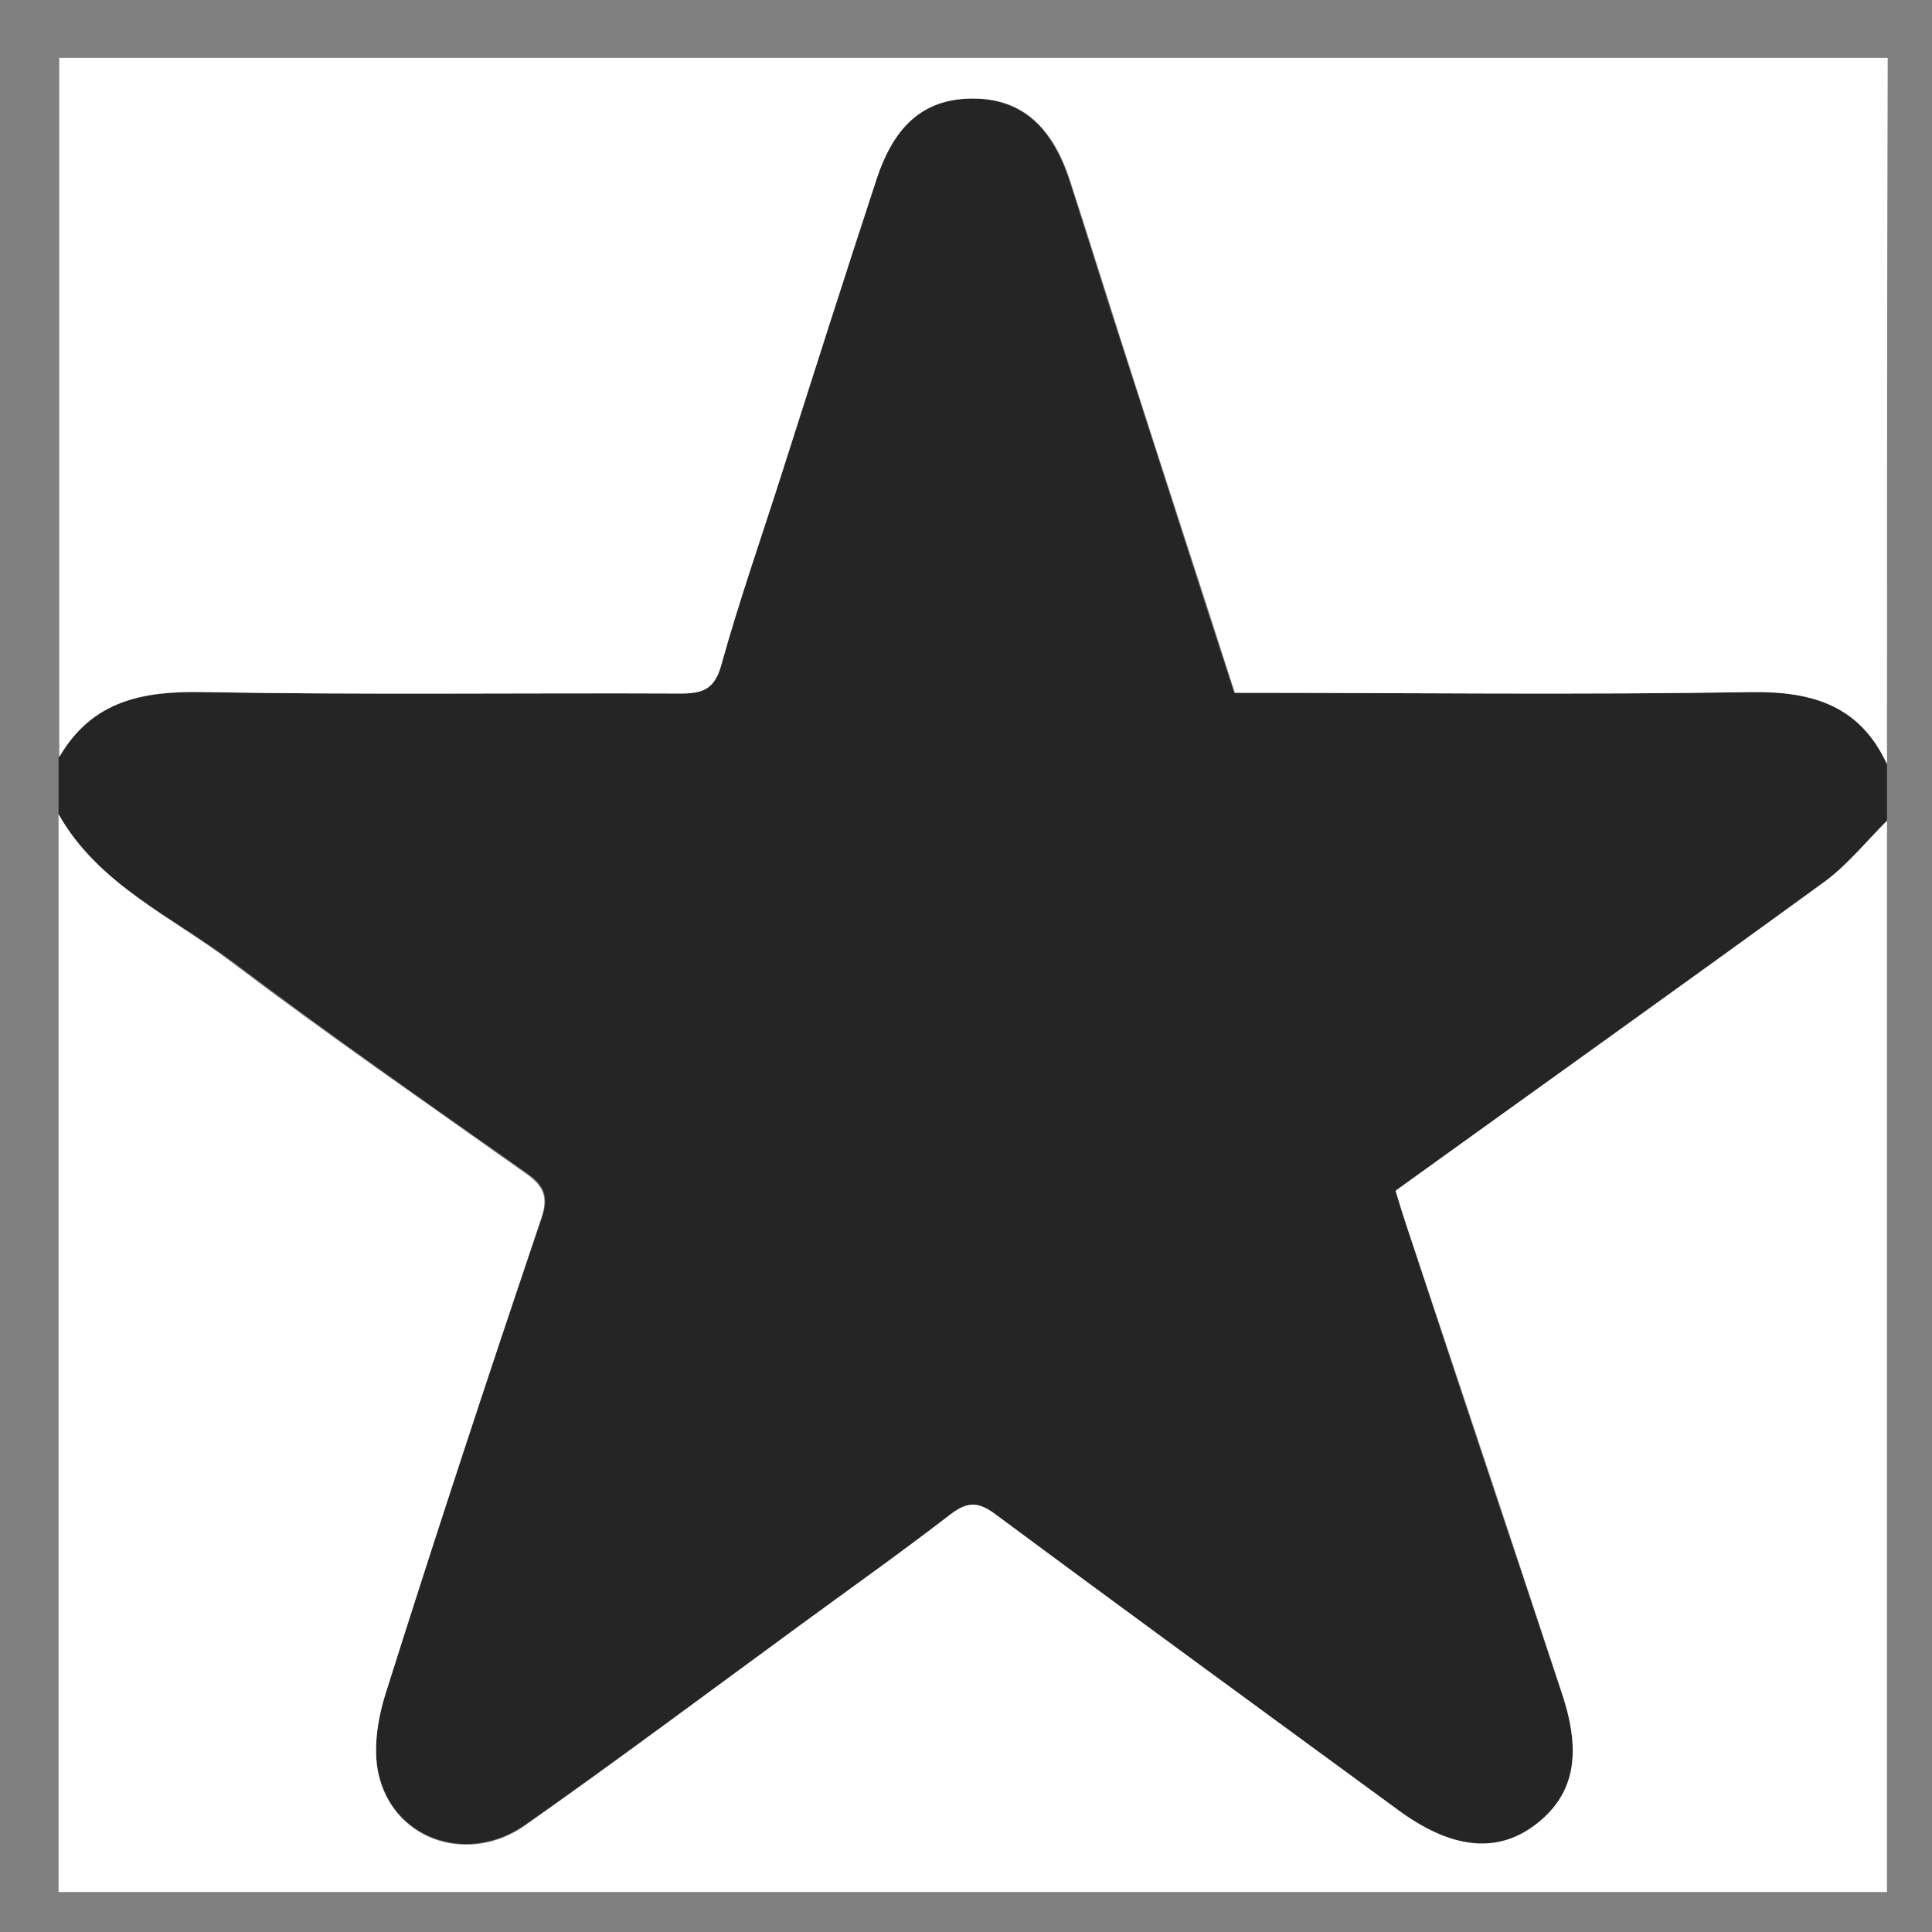
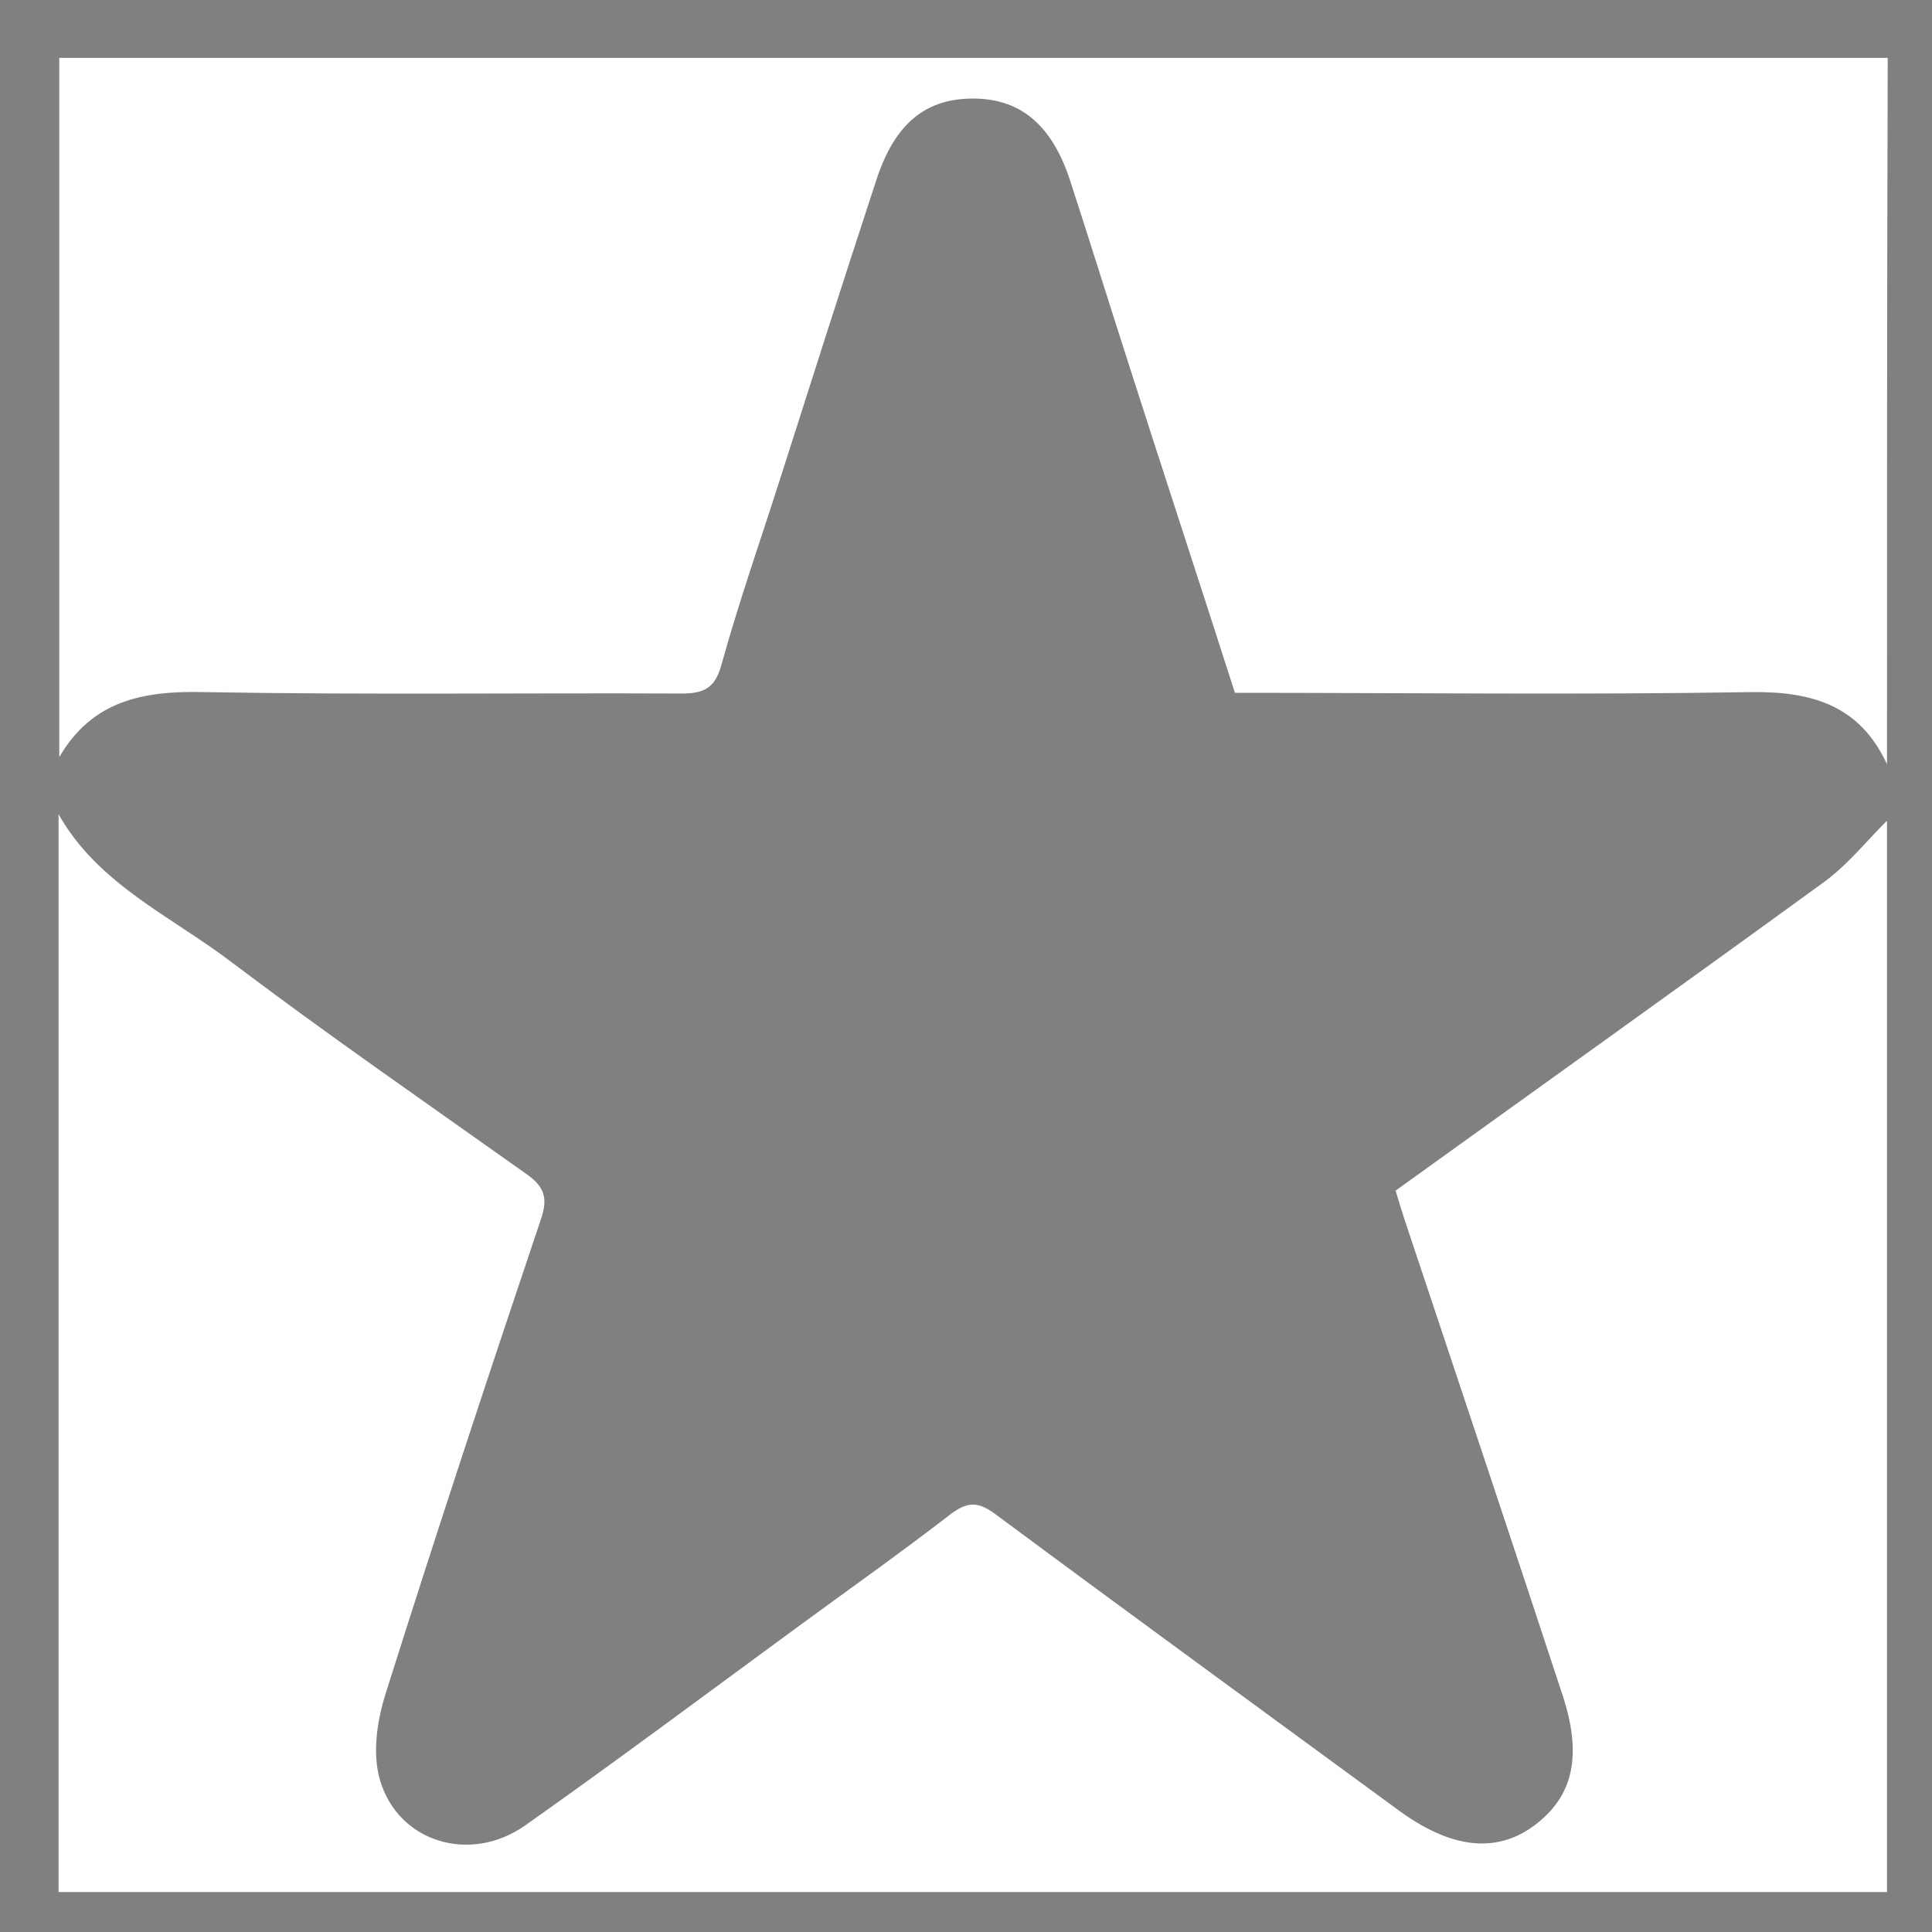
<svg xmlns="http://www.w3.org/2000/svg" id="Layer_1" x="0px" y="0px" viewBox="0 0 270.5 270.5" style="enable-background:new 0 0 270.5 270.5;" xml:space="preserve">
  <rect x="0" y="0" width="270.5" height="270.5" fill="#808080" stroke="none" />
  <style type="text/css">	.st0{fill:#252525;}	.st1{fill:#FFFFFF;}</style>
  <g>
-     <path class="st0" d="M264.2,107c0,2.7,0,5.3,0,8c-3,2.9-5.7,6.3-9.1,8.8c-19.8,14.4-39.7,28.6-59.7,43c0.5,1.7,1,3.2,1.5,4.8  c7.2,21.9,14.5,43.7,21.8,65.6c2.9,8.7,1.6,14.4-3.9,18.5c-5.4,4-11.8,3.2-19.2-2.3c-18.7-13.7-37.5-27.4-56.1-41.2  c-2.4-1.8-3.9-2-6.4-0.1c-7,5.4-14.2,10.5-21.3,15.7C99,237,86.4,246.5,73.5,255.5c-7.7,5.4-17.8,2.3-20.3-6.4  c-1.1-3.7-0.4-8.3,0.8-12.1c7-22.2,14.3-44.3,21.8-66.3c1.1-3.1,0.5-4.7-2.1-6.5c-13.8-9.7-27.7-19.4-41.2-29.6  C24,128.3,13.8,123.8,8.2,114c0-2.7,0-5.3,0-8c4.6-7.9,11.7-9.2,20.2-9.1c22.3,0.4,44.6,0.1,66.9,0.2c3.1,0,4.7-0.6,5.6-4  c2.5-8.9,5.5-17.7,8.4-26.6c4.4-13.8,8.8-27.5,13.3-41.3c2.6-8,7.1-11.5,13.8-11.4c6.5,0.1,10.8,3.8,13.3,11.4  c2.8,8.7,5.5,17.4,8.3,26c4.9,15.2,9.8,30.5,14.8,45.8c24.3,0,48.3,0.3,72.3-0.1C253.8,96.7,260.5,98.7,264.2,107z" />
    <path class="st1" d="M264.2,107c-3.8-8.2-10.4-10.2-19-10.1c-24,0.4-47.9,0.1-72.3,0.1c-4.9-15.3-9.9-30.5-14.8-45.8  c-2.8-8.7-5.5-17.4-8.3-26c-2.5-7.6-6.8-11.3-13.3-11.4c-6.8-0.1-11.2,3.4-13.8,11.4c-4.5,13.7-8.9,27.5-13.3,41.3  c-2.8,8.8-5.9,17.6-8.4,26.6c-0.9,3.3-2.5,4-5.6,4c-22.3-0.1-44.6,0.2-66.9-0.2c-8.5-0.2-15.6,1.2-20.2,9.1c0-32.6,0-65.3,0-97.9  c85.3,0,170.7,0,256,0C264.2,41,264.2,74,264.2,107z" />
    <path class="st1" d="M8.2,114c5.5,9.8,15.8,14.3,24.2,20.7c13.5,10.2,27.4,19.8,41.2,29.6c2.6,1.8,3.2,3.4,2.1,6.5  C68.3,192.8,61,214.9,54,237.1c-1.2,3.8-1.9,8.4-0.8,12.1c2.5,8.7,12.6,11.8,20.3,6.4c12.9-9.1,25.6-18.6,38.3-27.9  c7.1-5.2,14.3-10.3,21.3-15.7c2.5-1.9,4-1.7,6.4,0.1c18.6,13.8,37.4,27.5,56.1,41.2c7.4,5.5,13.8,6.3,19.2,2.3  c5.5-4.1,6.8-9.8,3.9-18.5c-7.2-21.9-14.5-43.7-21.8-65.6c-0.5-1.5-1-3.1-1.5-4.8c20-14.4,39.9-28.6,59.7-43  c3.4-2.4,6.1-5.8,9.1-8.8c0,50,0,100,0,150c-85.3,0-170.7,0-256,0C8.2,214.6,8.2,164.3,8.2,114z" />
  </g>
</svg>